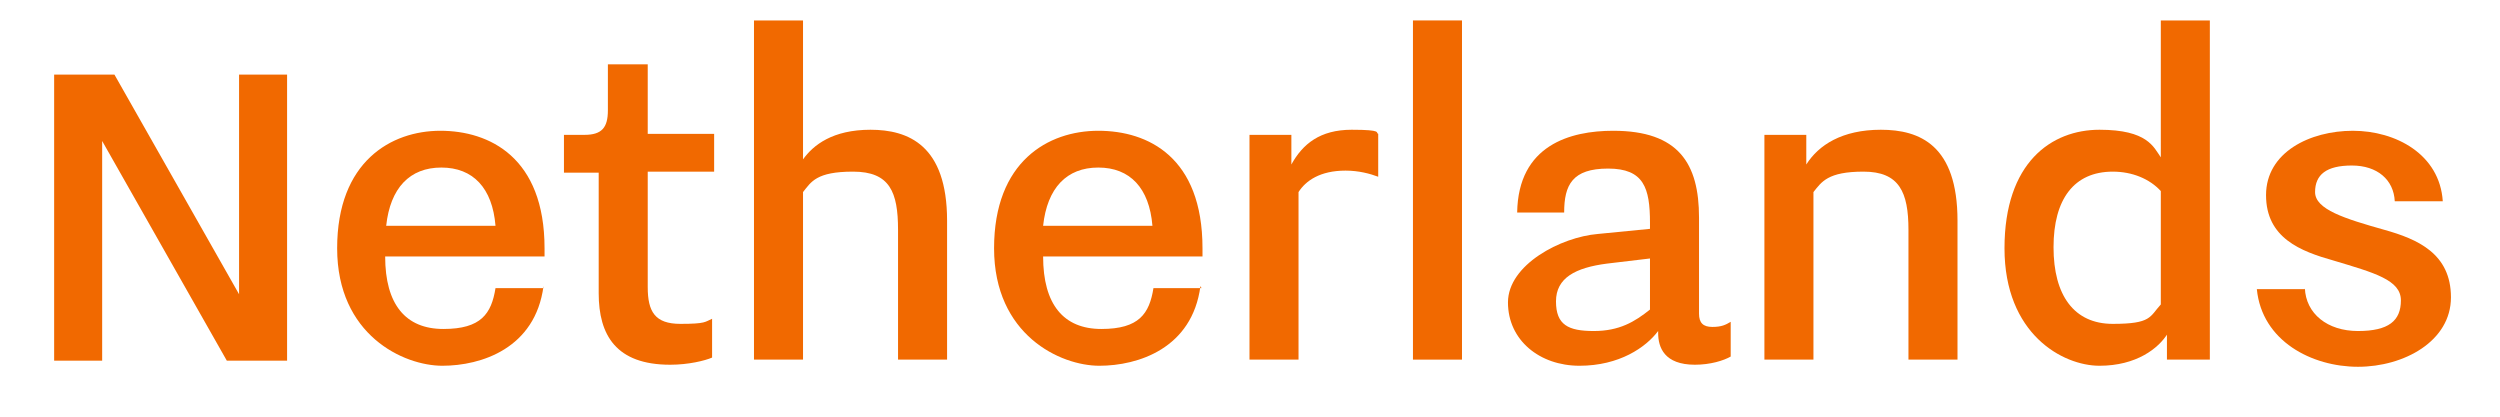
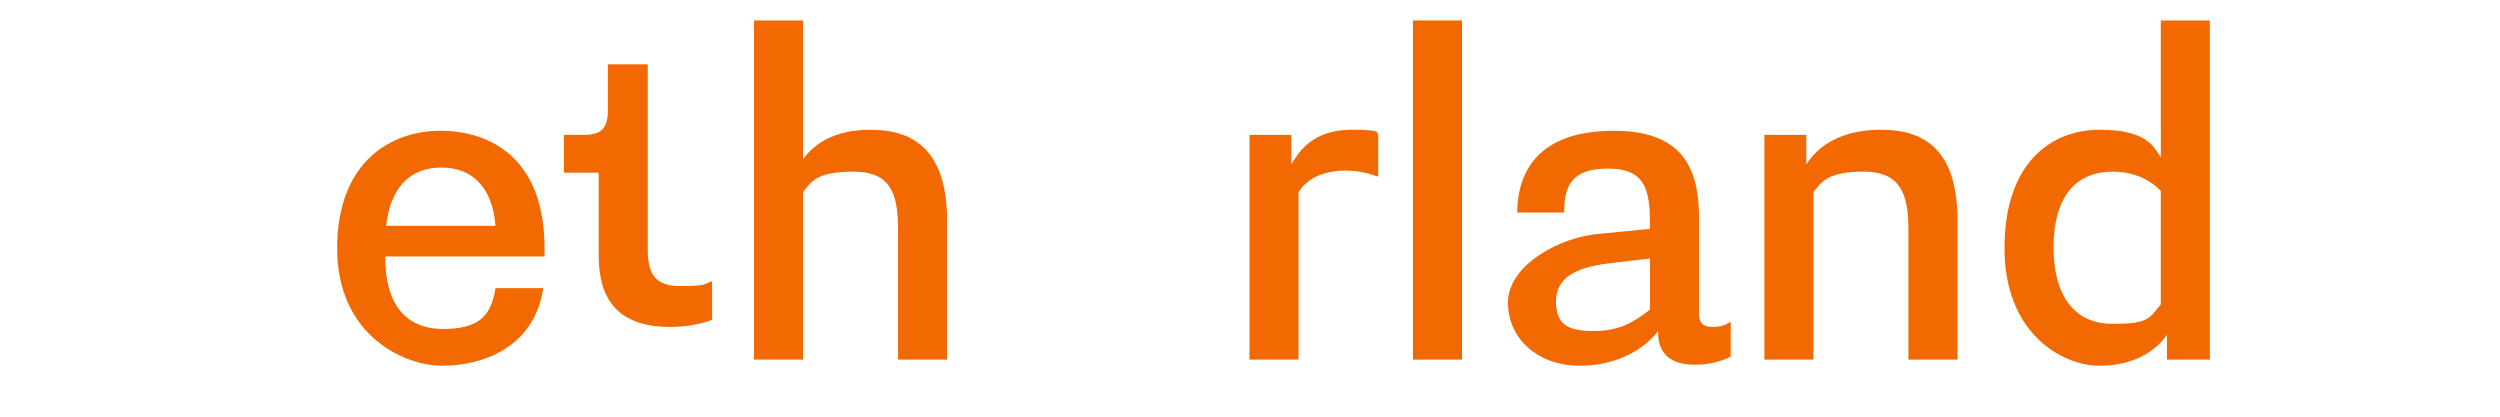
<svg xmlns="http://www.w3.org/2000/svg" id="NL_Branding_Logo" version="1.1" viewBox="0 0 244.7 40.8">
  <defs>
    <style>
      .st0 {
        fill: #f16900;
      }
    </style>
  </defs>
-   <path class="st0" d="M5.3,7.3h5.9l12.2,21.5V7.3h4.7v28h-5.9L10,13.8v21.5h-4.7V7.3Z" />
  <path class="st0" d="M53.2,28c-.8,6.1-6.1,7.8-9.9,7.8s-10.3-3-10.3-11.5,5.3-11.5,10.1-11.5,10.2,2.6,10.2,11.5v.8h-15.6c0,4.7,2,7.1,5.7,7.1s4.7-1.5,5.1-4h4.7,0ZM48.5,22.1c-.3-3.7-2.2-5.7-5.3-5.7s-5,2-5.4,5.7h10.7,0Z" />
-   <path class="st0" d="M58.6,16.9h-3.4v-3.7h2c1.7,0,2.3-.7,2.3-2.4v-4.5h3.9v6.8h6.5v3.7h-6.5v11.3c0,2.4.7,3.6,3.2,3.6s2.4-.2,3.1-.5v3.8c-.7.3-2.3.7-4.1.7-5.3,0-7-2.9-7-7v-11.9h0Z" />
+   <path class="st0" d="M58.6,16.9h-3.4v-3.7h2c1.7,0,2.3-.7,2.3-2.4v-4.5h3.9v6.8h6.5h-6.5v11.3c0,2.4.7,3.6,3.2,3.6s2.4-.2,3.1-.5v3.8c-.7.3-2.3.7-4.1.7-5.3,0-7-2.9-7-7v-11.9h0Z" />
  <path class="st0" d="M73.8,2h4.8v13.6c1-1.4,2.9-2.9,6.6-2.9s7.5,1.5,7.5,8.9v13.6h-4.8v-12.7c0-3.7-.8-5.7-4.4-5.7s-4.1,1-4.9,2v16.4h-4.8V2Z" />
-   <path class="st0" d="M117.5,28c-.8,6.1-6.1,7.8-9.9,7.8s-10.3-3-10.3-11.5,5.3-11.5,10.2-11.5,10.2,2.6,10.2,11.5v.8h-15.6c0,4.7,2,7.1,5.7,7.1s4.7-1.5,5.1-4h4.7,0ZM112.8,22.1c-.3-3.7-2.2-5.7-5.3-5.7s-5,2-5.4,5.7h10.7,0Z" />
  <path class="st0" d="M122.3,13.2h4.1v2.9c1.1-2,2.8-3.4,5.9-3.4s2.3.3,2.6.4v4.2c-.8-.3-1.9-.6-3.2-.6-2.5,0-3.9,1-4.6,2.1v16.4h-4.8V13.2h0Z" />
  <path class="st0" d="M138.3,2h4.8v33.2h-4.8V2Z" />
  <path class="st0" d="M162.3,32.4c-1.2,1.6-3.8,3.4-7.7,3.4s-7-2.5-7-6.2,5.2-6.4,8.8-6.7l5.1-.5v-.6c0-3.4-.6-5.3-4.1-5.3s-4.3,1.6-4.3,4.3h-4.6c.1-6.6,5.2-8,9.4-8,6.4,0,8.4,3.2,8.4,8.5v9.4c0,.9.4,1.3,1.3,1.3s1.3-.2,1.8-.5v3.4c-.7.4-2,.8-3.5.8-3,0-3.6-1.7-3.6-3.1v-.3h0ZM161.5,25.3l-4.2.5c-3.1.4-5,1.4-5,3.7s1.2,2.9,3.7,2.9,4-.9,5.5-2.1v-4.9Z" />
  <path class="st0" d="M172.7,13.2h4.1v2.9c1.2-1.9,3.5-3.4,7.3-3.4s7.5,1.5,7.5,8.9v13.6h-4.8v-12.7c0-3.7-.9-5.7-4.4-5.7s-4.1,1-4.9,2v16.4h-4.8V13.2h0Z" />
  <path class="st0" d="M212.2,32.6c-.9,1.5-3.1,3.2-6.7,3.2s-9.3-3.1-9.3-11.5,4.6-11.6,9.3-11.6,5.3,1.7,6,2.7V2h4.8v33.2h-4.2v-2.7h0ZM211.5,18.7c-1.1-1.2-2.8-1.9-4.7-1.9-3.8,0-5.8,2.7-5.8,7.4s2,7.5,5.8,7.5,3.6-.7,4.7-1.9v-11.2h0Z" />
-   <path class="st0" d="M225.6,28.2c.1,2.5,2.2,4.2,5.2,4.2s4.2-1,4.2-3-2.6-2.7-6.6-3.9c-3.2-.9-6.6-2.2-6.6-6.4s4.3-6.3,8.5-6.3,8.5,2.3,8.8,6.9h-4.7c-.1-2.1-1.7-3.5-4.2-3.5s-3.6.9-3.6,2.6,2.9,2.6,6.8,3.7c3.2.9,6.5,2.3,6.5,6.6s-4.6,6.8-9.1,6.8-9.4-2.5-9.9-7.6h4.7Z" />
</svg>